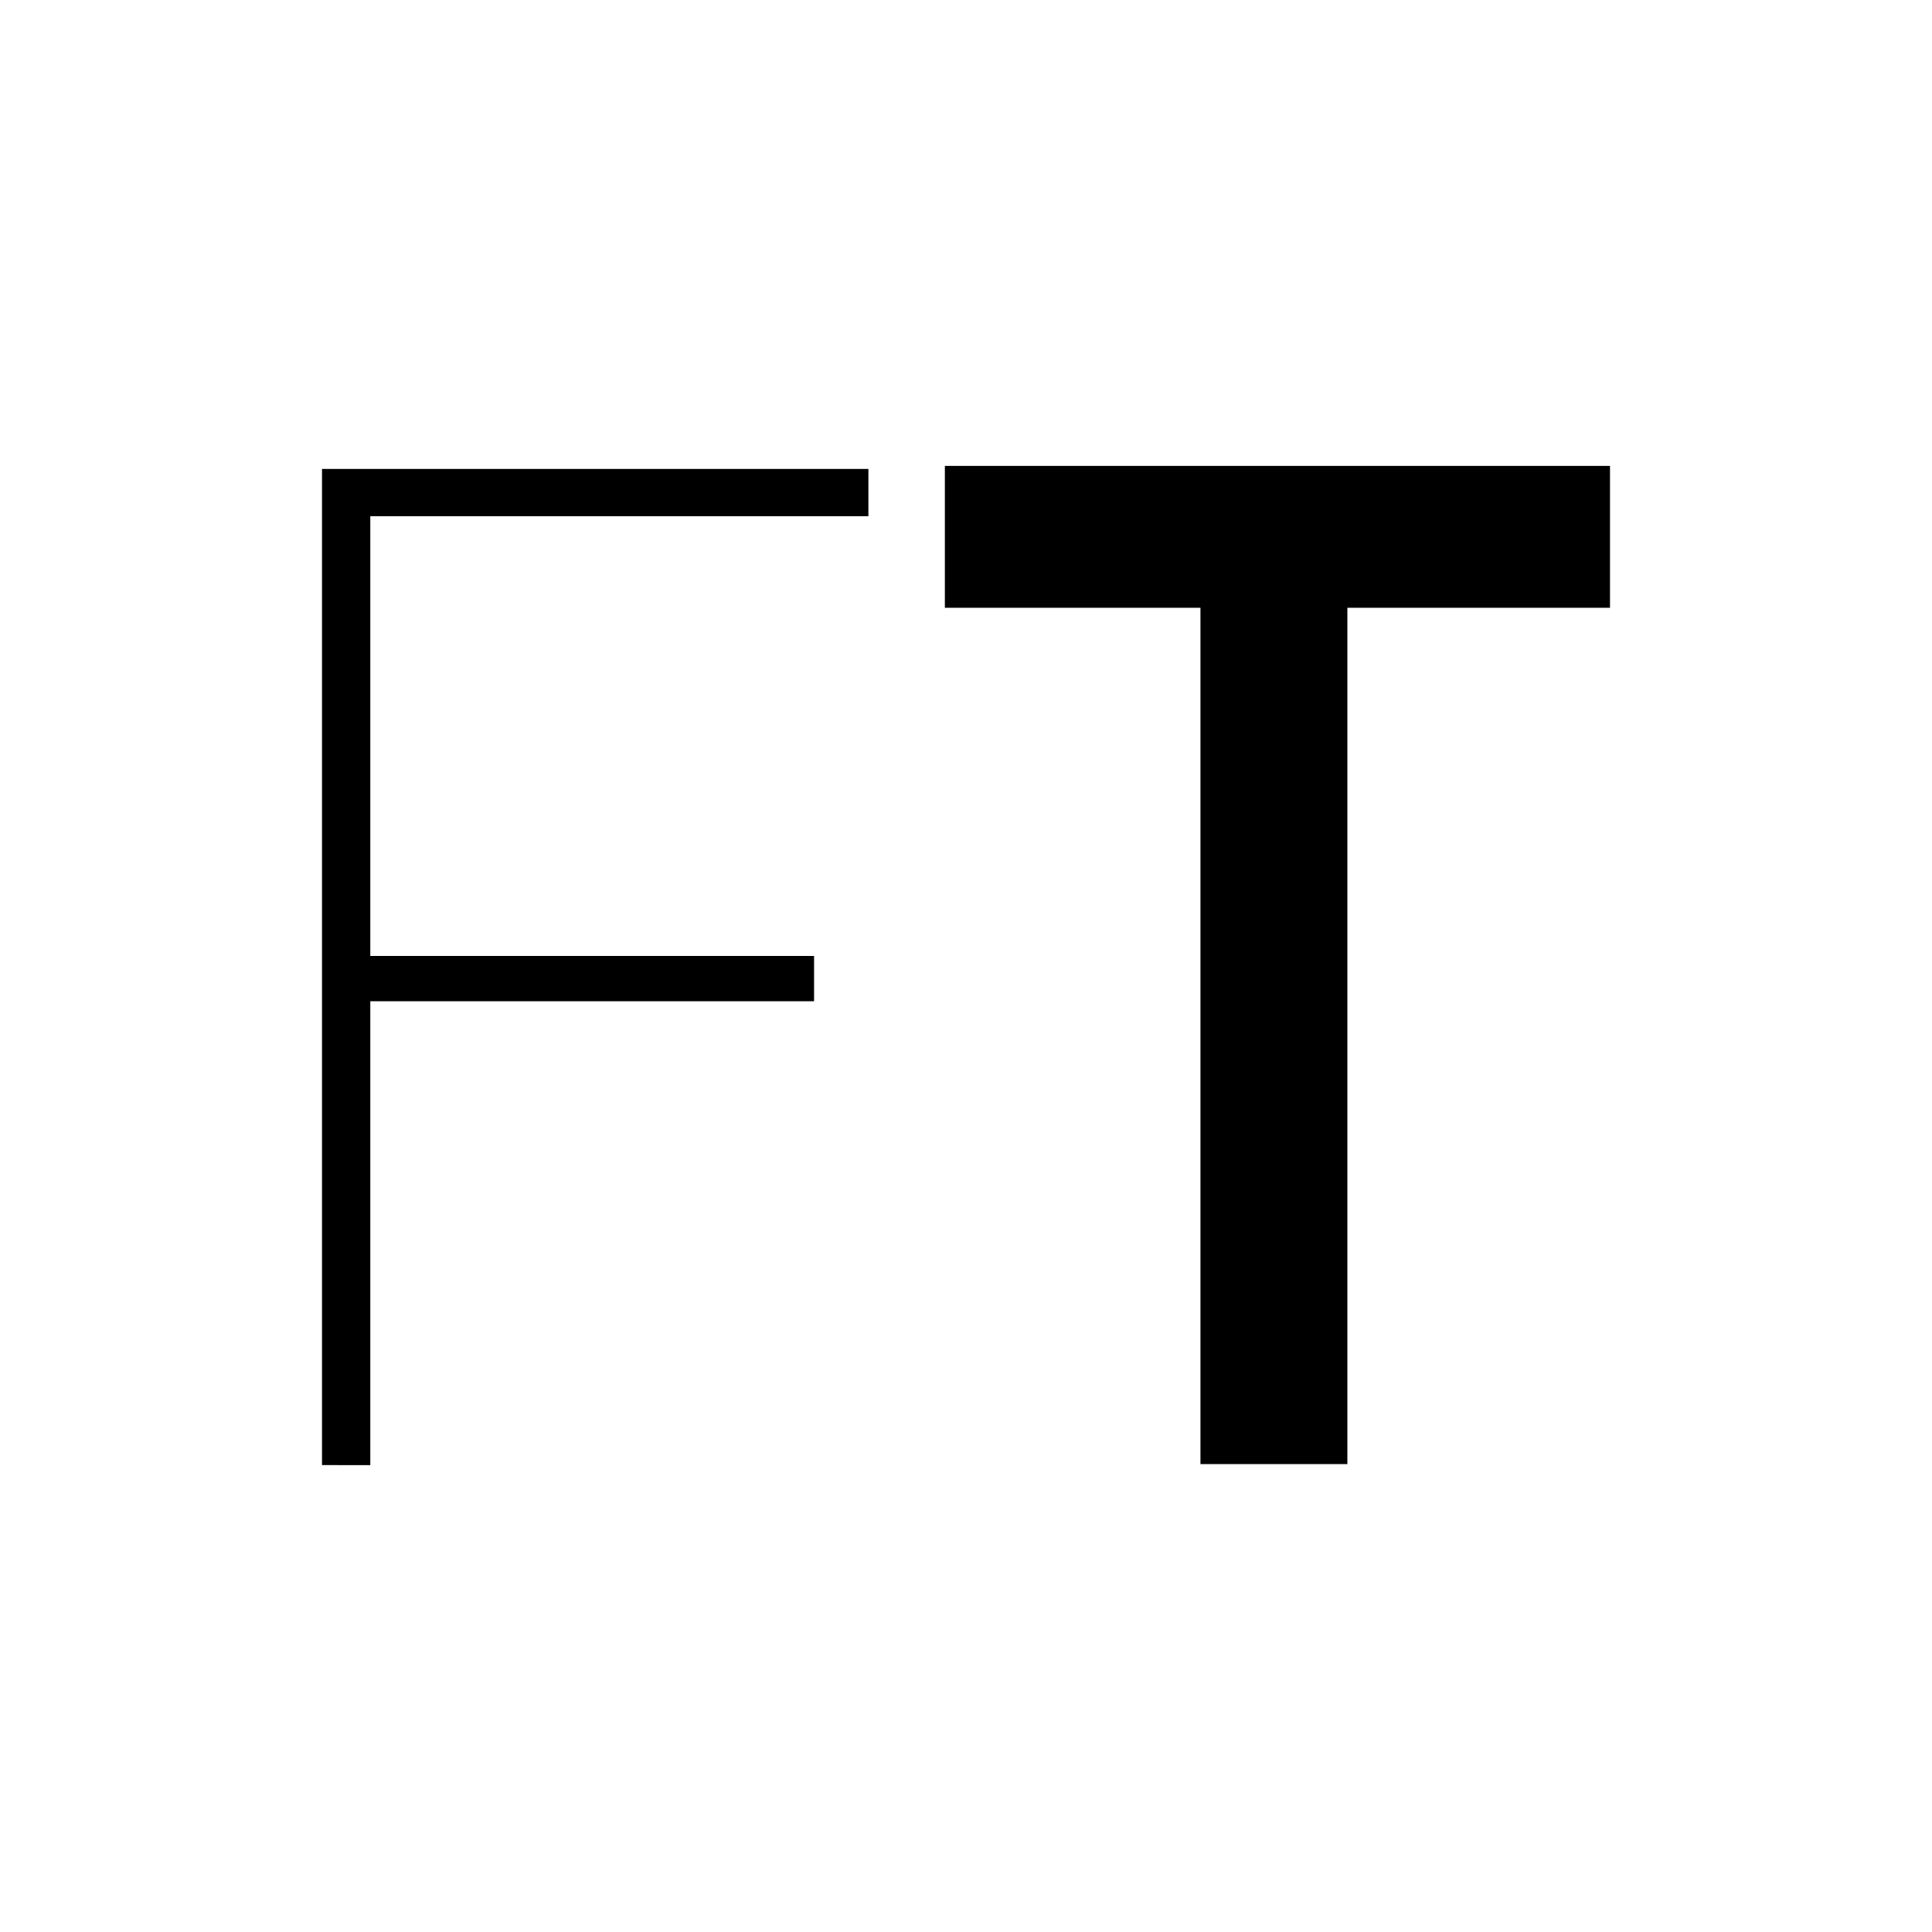
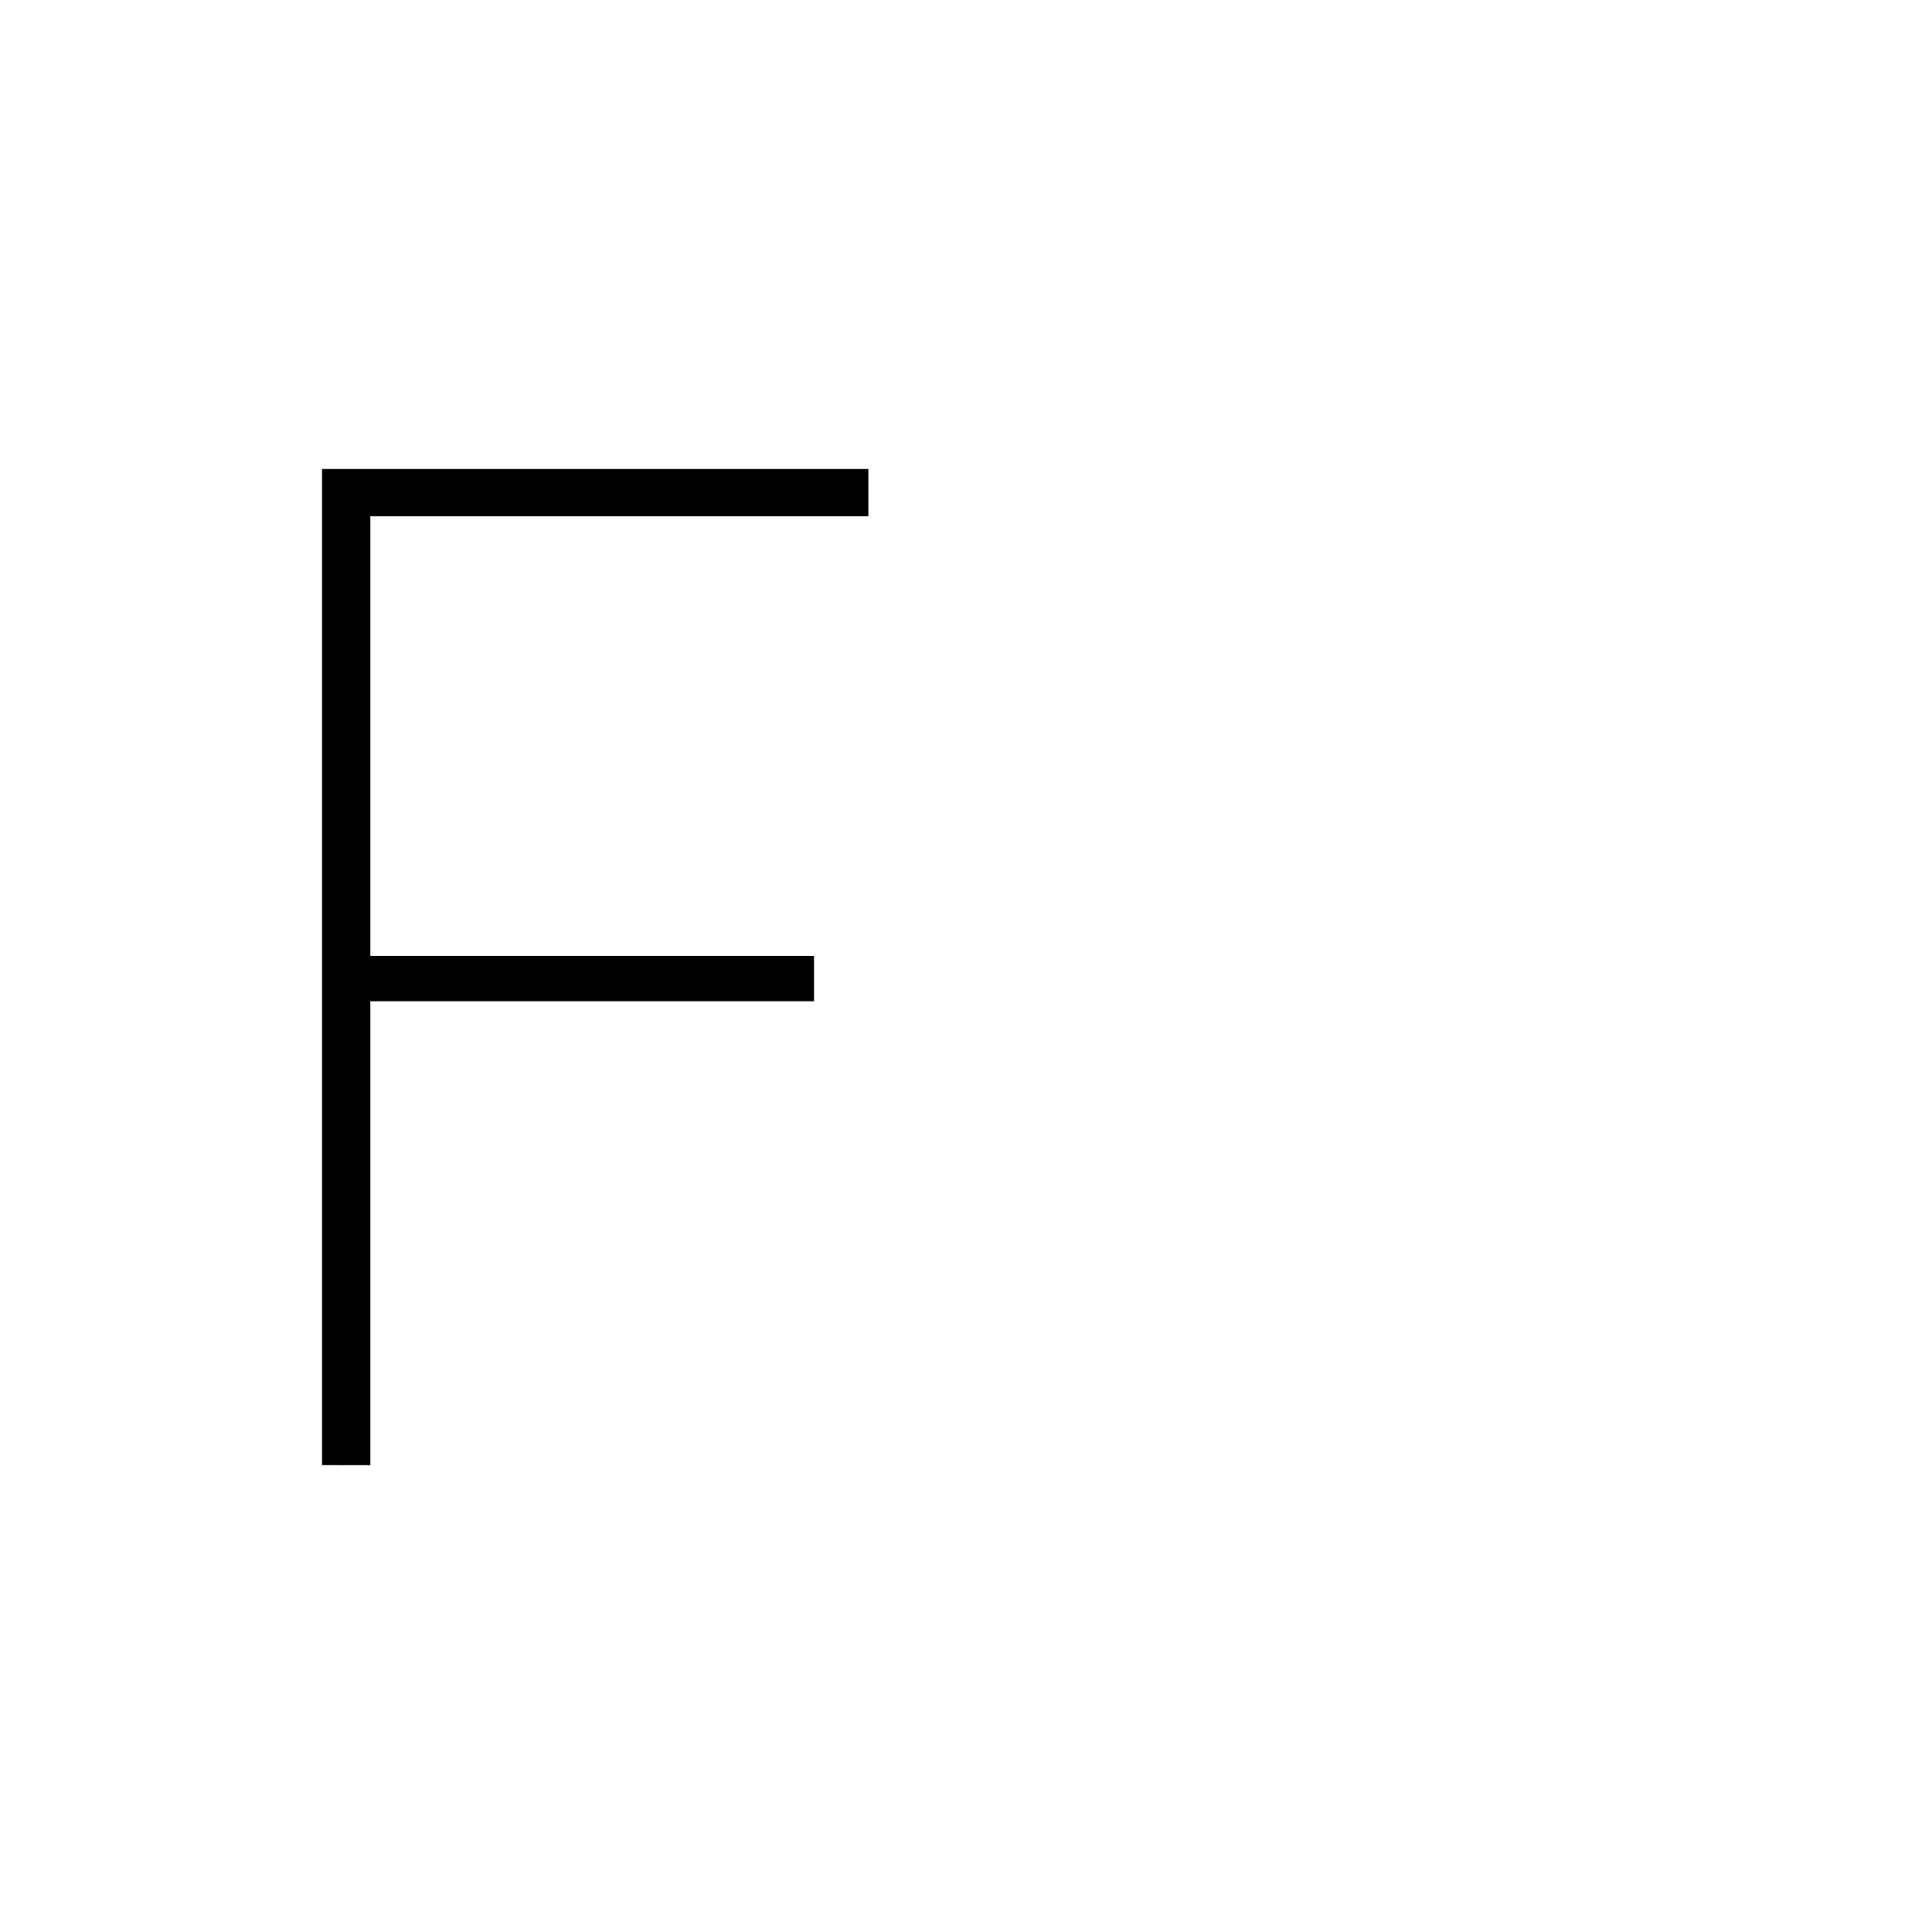
<svg xmlns="http://www.w3.org/2000/svg" version="1.1" id="Livello_1" x="0px" y="0px" viewBox="0 0 192 192" style="enable-background:new 0 0 192 192;" xml:space="preserve">
  <path d="M32,46.6h54.3v4.7H36.8v43.7h44.1v4.5H36.8v46.1H32V46.6z" />
-   <path d="M93.9,46.3H160v14.1h-26.1v85.1h-14.6V60.4H93.9V46.3z" />
</svg>